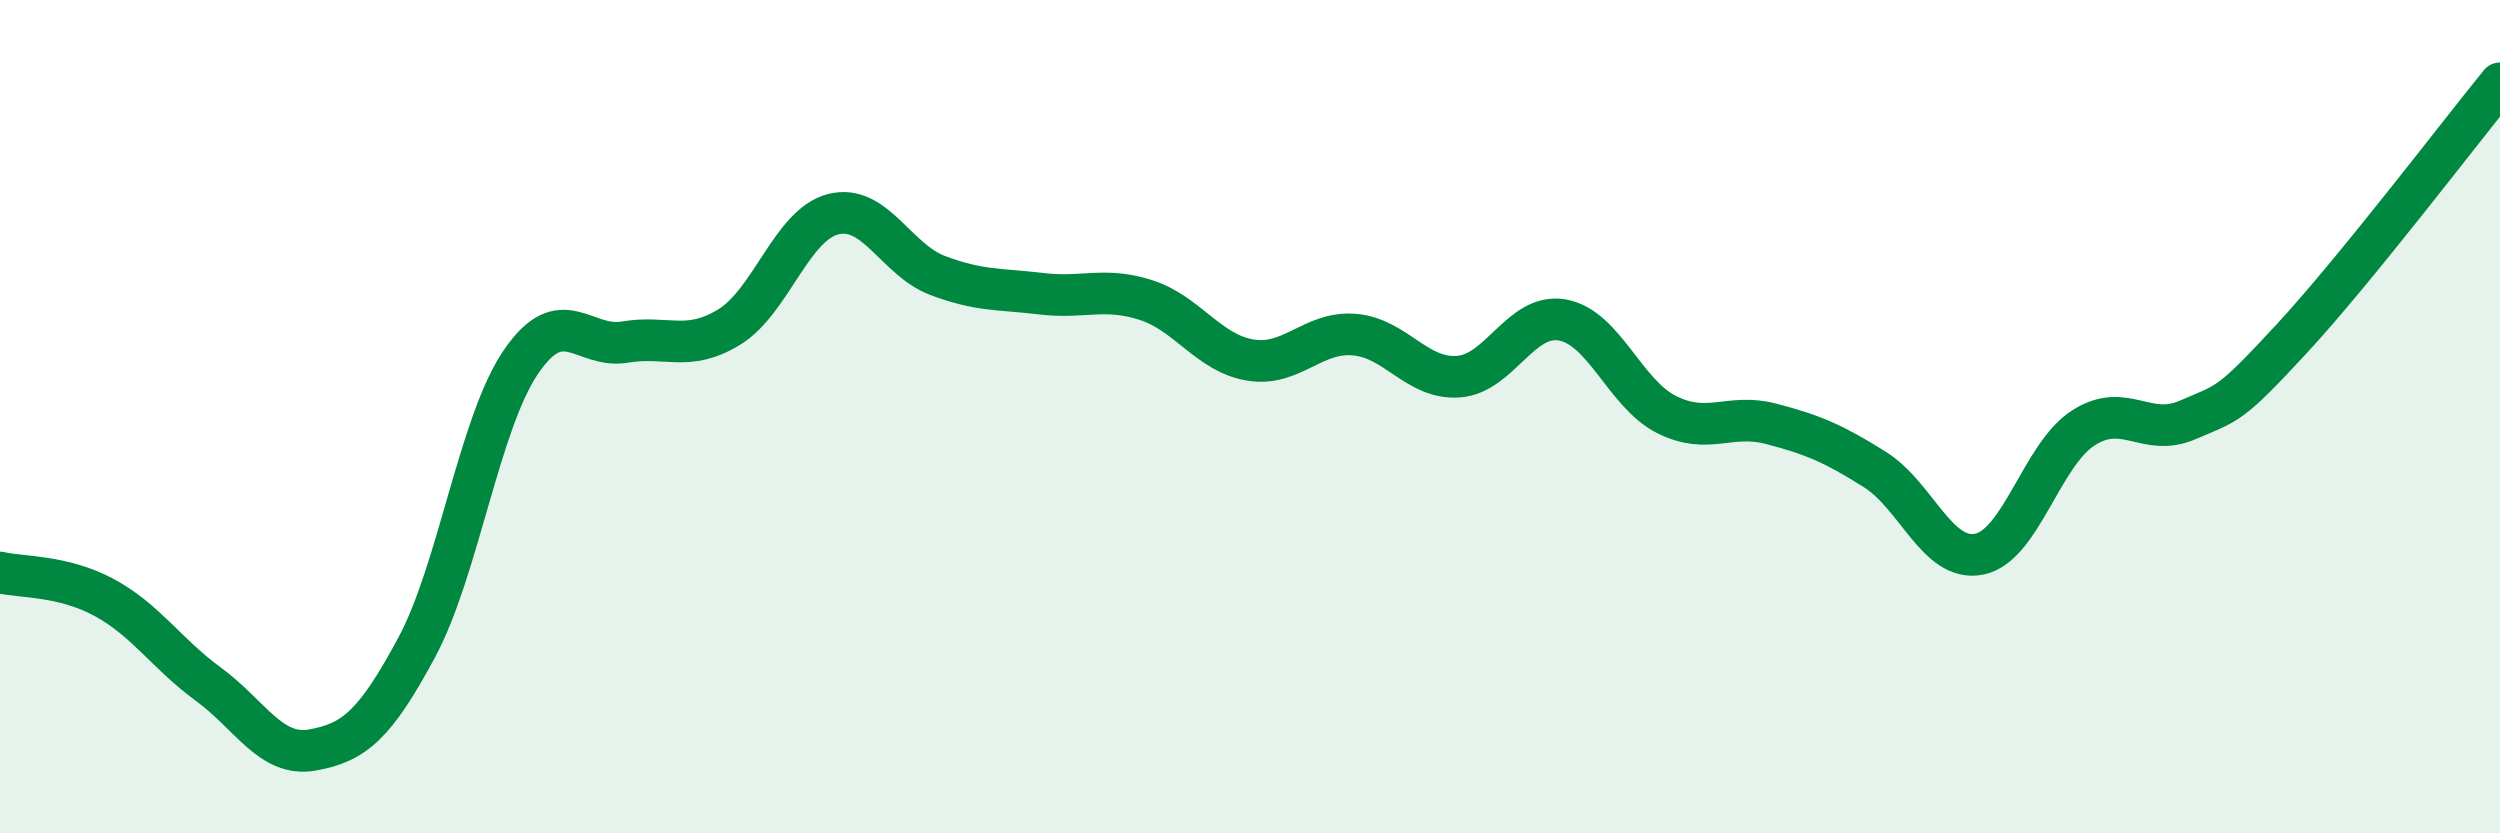
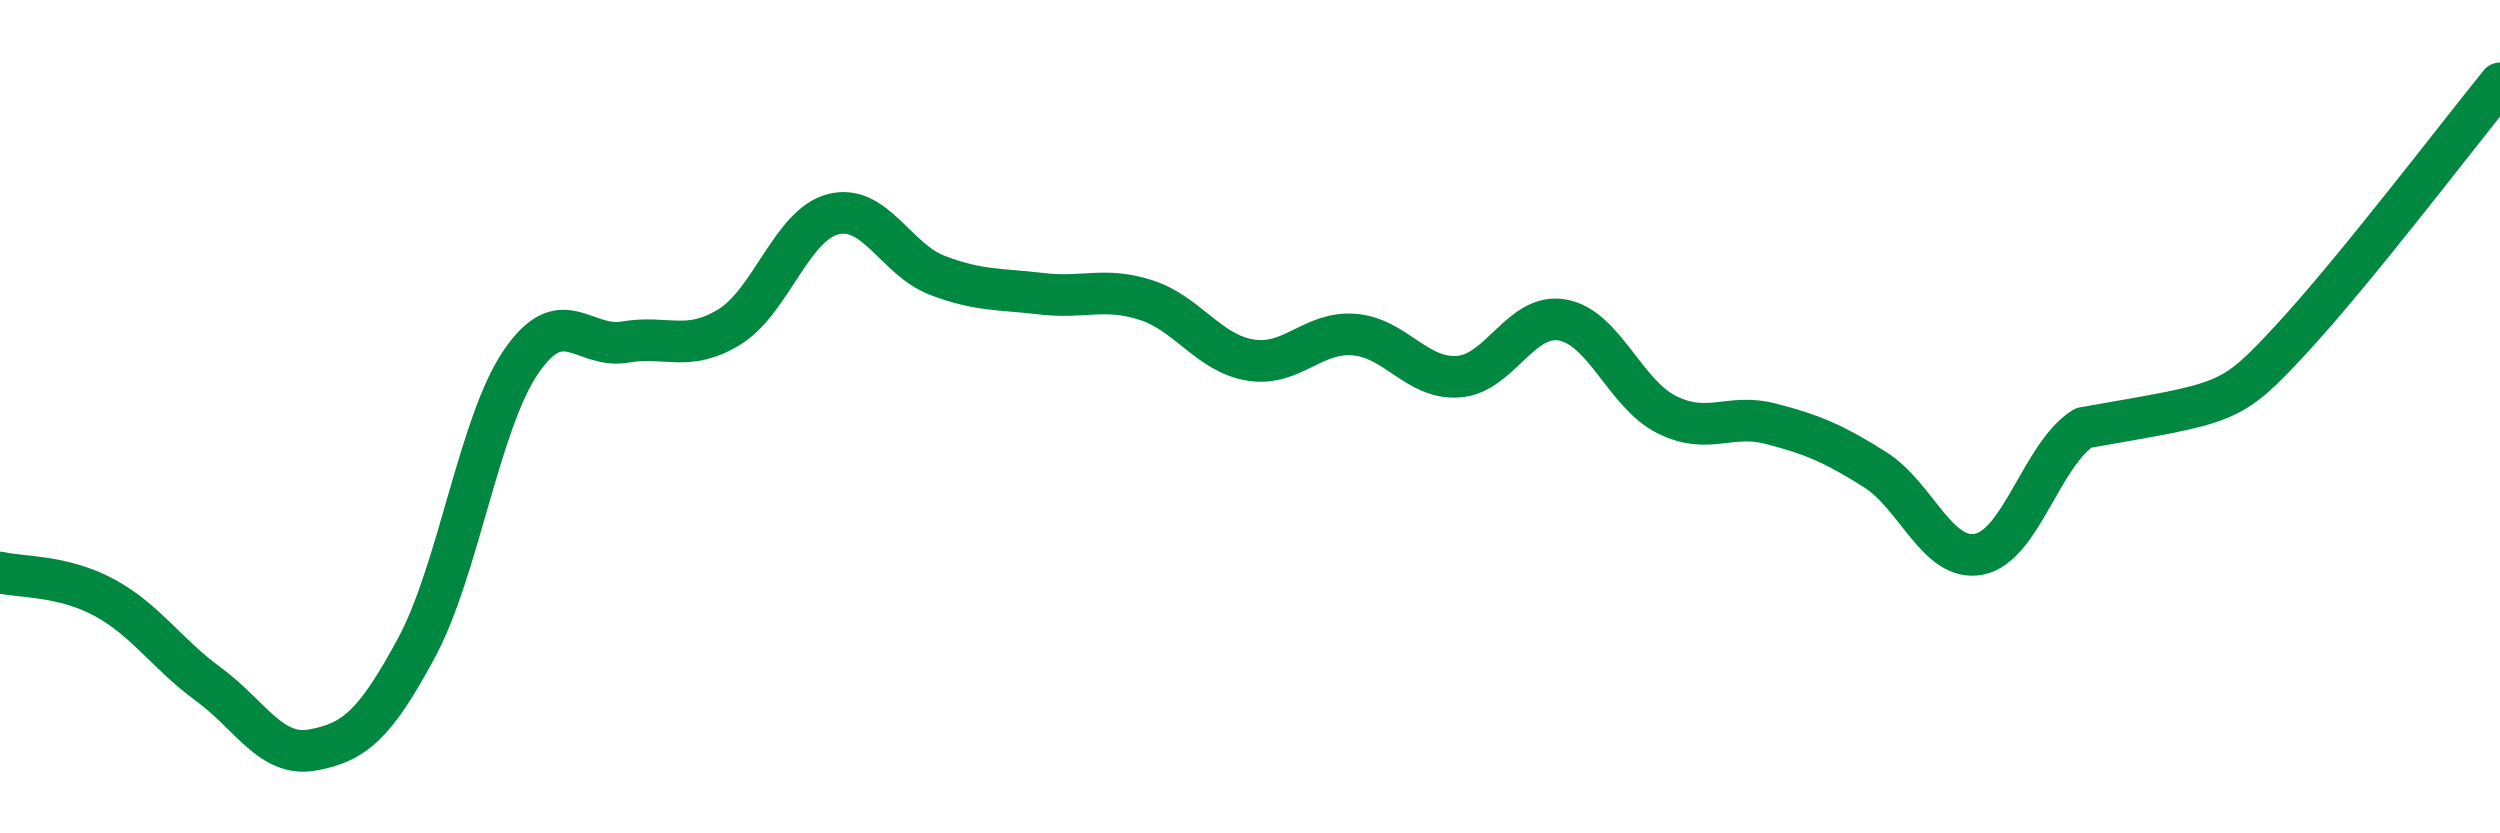
<svg xmlns="http://www.w3.org/2000/svg" width="60" height="20" viewBox="0 0 60 20">
-   <path d="M 0,13.74 C 0.5,13.86 1.5,13.8 2.5,14.34 C 3.5,14.88 4,15.69 5,16.42 C 6,17.15 6.5,18.18 7.5,18 C 8.5,17.82 9,17.4 10,15.54 C 11,13.68 11.5,10.16 12.5,8.69 C 13.5,7.22 14,8.38 15,8.21 C 16,8.04 16.5,8.46 17.5,7.85 C 18.5,7.24 19,5.39 20,5.14 C 21,4.89 21.5,6.23 22.5,6.61 C 23.5,6.99 24,6.93 25,7.05 C 26,7.17 26.5,6.88 27.5,7.2 C 28.5,7.52 29,8.47 30,8.64 C 31,8.81 31.5,7.95 32.5,8.03 C 33.5,8.11 34,9.11 35,9.04 C 36,8.97 36.5,7.5 37.5,7.68 C 38.5,7.86 39,9.45 40,9.95 C 41,10.45 41.5,9.91 42.5,10.17 C 43.5,10.43 44,10.64 45,11.27 C 46,11.9 46.5,13.5 47.5,13.3 C 48.5,13.1 49,10.91 50,10.27 C 51,9.63 51.5,10.51 52.5,10.08 C 53.5,9.65 53.5,9.75 55,8.13 C 56.5,6.51 59,3.23 60,2L60 20L0 20Z" fill="#008740" opacity="0.1" stroke-linecap="round" stroke-linejoin="round" />
-   <path d="M 0,13.74 C 0.5,13.86 1.5,13.8 2.5,14.34 C 3.5,14.88 4,15.69 5,16.42 C 6,17.15 6.5,18.18 7.5,18 C 8.5,17.82 9,17.4 10,15.54 C 11,13.68 11.5,10.16 12.5,8.69 C 13.5,7.22 14,8.38 15,8.21 C 16,8.04 16.5,8.46 17.5,7.85 C 18.5,7.24 19,5.39 20,5.14 C 21,4.89 21.5,6.23 22.5,6.61 C 23.5,6.99 24,6.93 25,7.05 C 26,7.17 26.5,6.88 27.5,7.2 C 28.5,7.52 29,8.47 30,8.64 C 31,8.81 31.5,7.95 32.5,8.03 C 33.5,8.11 34,9.11 35,9.04 C 36,8.97 36.5,7.5 37.5,7.68 C 38.5,7.86 39,9.45 40,9.95 C 41,10.45 41.5,9.91 42.5,10.17 C 43.5,10.43 44,10.64 45,11.27 C 46,11.9 46.5,13.5 47.5,13.3 C 48.5,13.1 49,10.91 50,10.27 C 51,9.63 51.5,10.51 52.5,10.08 C 53.5,9.65 53.5,9.75 55,8.13 C 56.5,6.51 59,3.23 60,2" stroke="#008740" stroke-width="1" fill="none" stroke-linecap="round" stroke-linejoin="round" />
+   <path d="M 0,13.74 C 0.5,13.86 1.5,13.8 2.5,14.34 C 3.5,14.88 4,15.69 5,16.42 C 6,17.15 6.5,18.18 7.5,18 C 8.5,17.82 9,17.4 10,15.54 C 11,13.68 11.5,10.16 12.5,8.69 C 13.5,7.22 14,8.38 15,8.21 C 16,8.04 16.5,8.46 17.5,7.85 C 18.5,7.24 19,5.39 20,5.14 C 21,4.89 21.5,6.23 22.5,6.61 C 23.5,6.99 24,6.93 25,7.05 C 26,7.17 26.5,6.88 27.5,7.2 C 28.5,7.52 29,8.47 30,8.64 C 31,8.81 31.5,7.95 32.5,8.03 C 33.5,8.11 34,9.11 35,9.04 C 36,8.97 36.5,7.5 37.5,7.68 C 38.5,7.86 39,9.45 40,9.95 C 41,10.45 41.5,9.91 42.5,10.17 C 43.5,10.43 44,10.64 45,11.27 C 46,11.9 46.5,13.5 47.5,13.3 C 48.5,13.1 49,10.91 50,10.27 C 53.5,9.65 53.5,9.75 55,8.13 C 56.5,6.51 59,3.23 60,2" stroke="#008740" stroke-width="1" fill="none" stroke-linecap="round" stroke-linejoin="round" />
</svg>